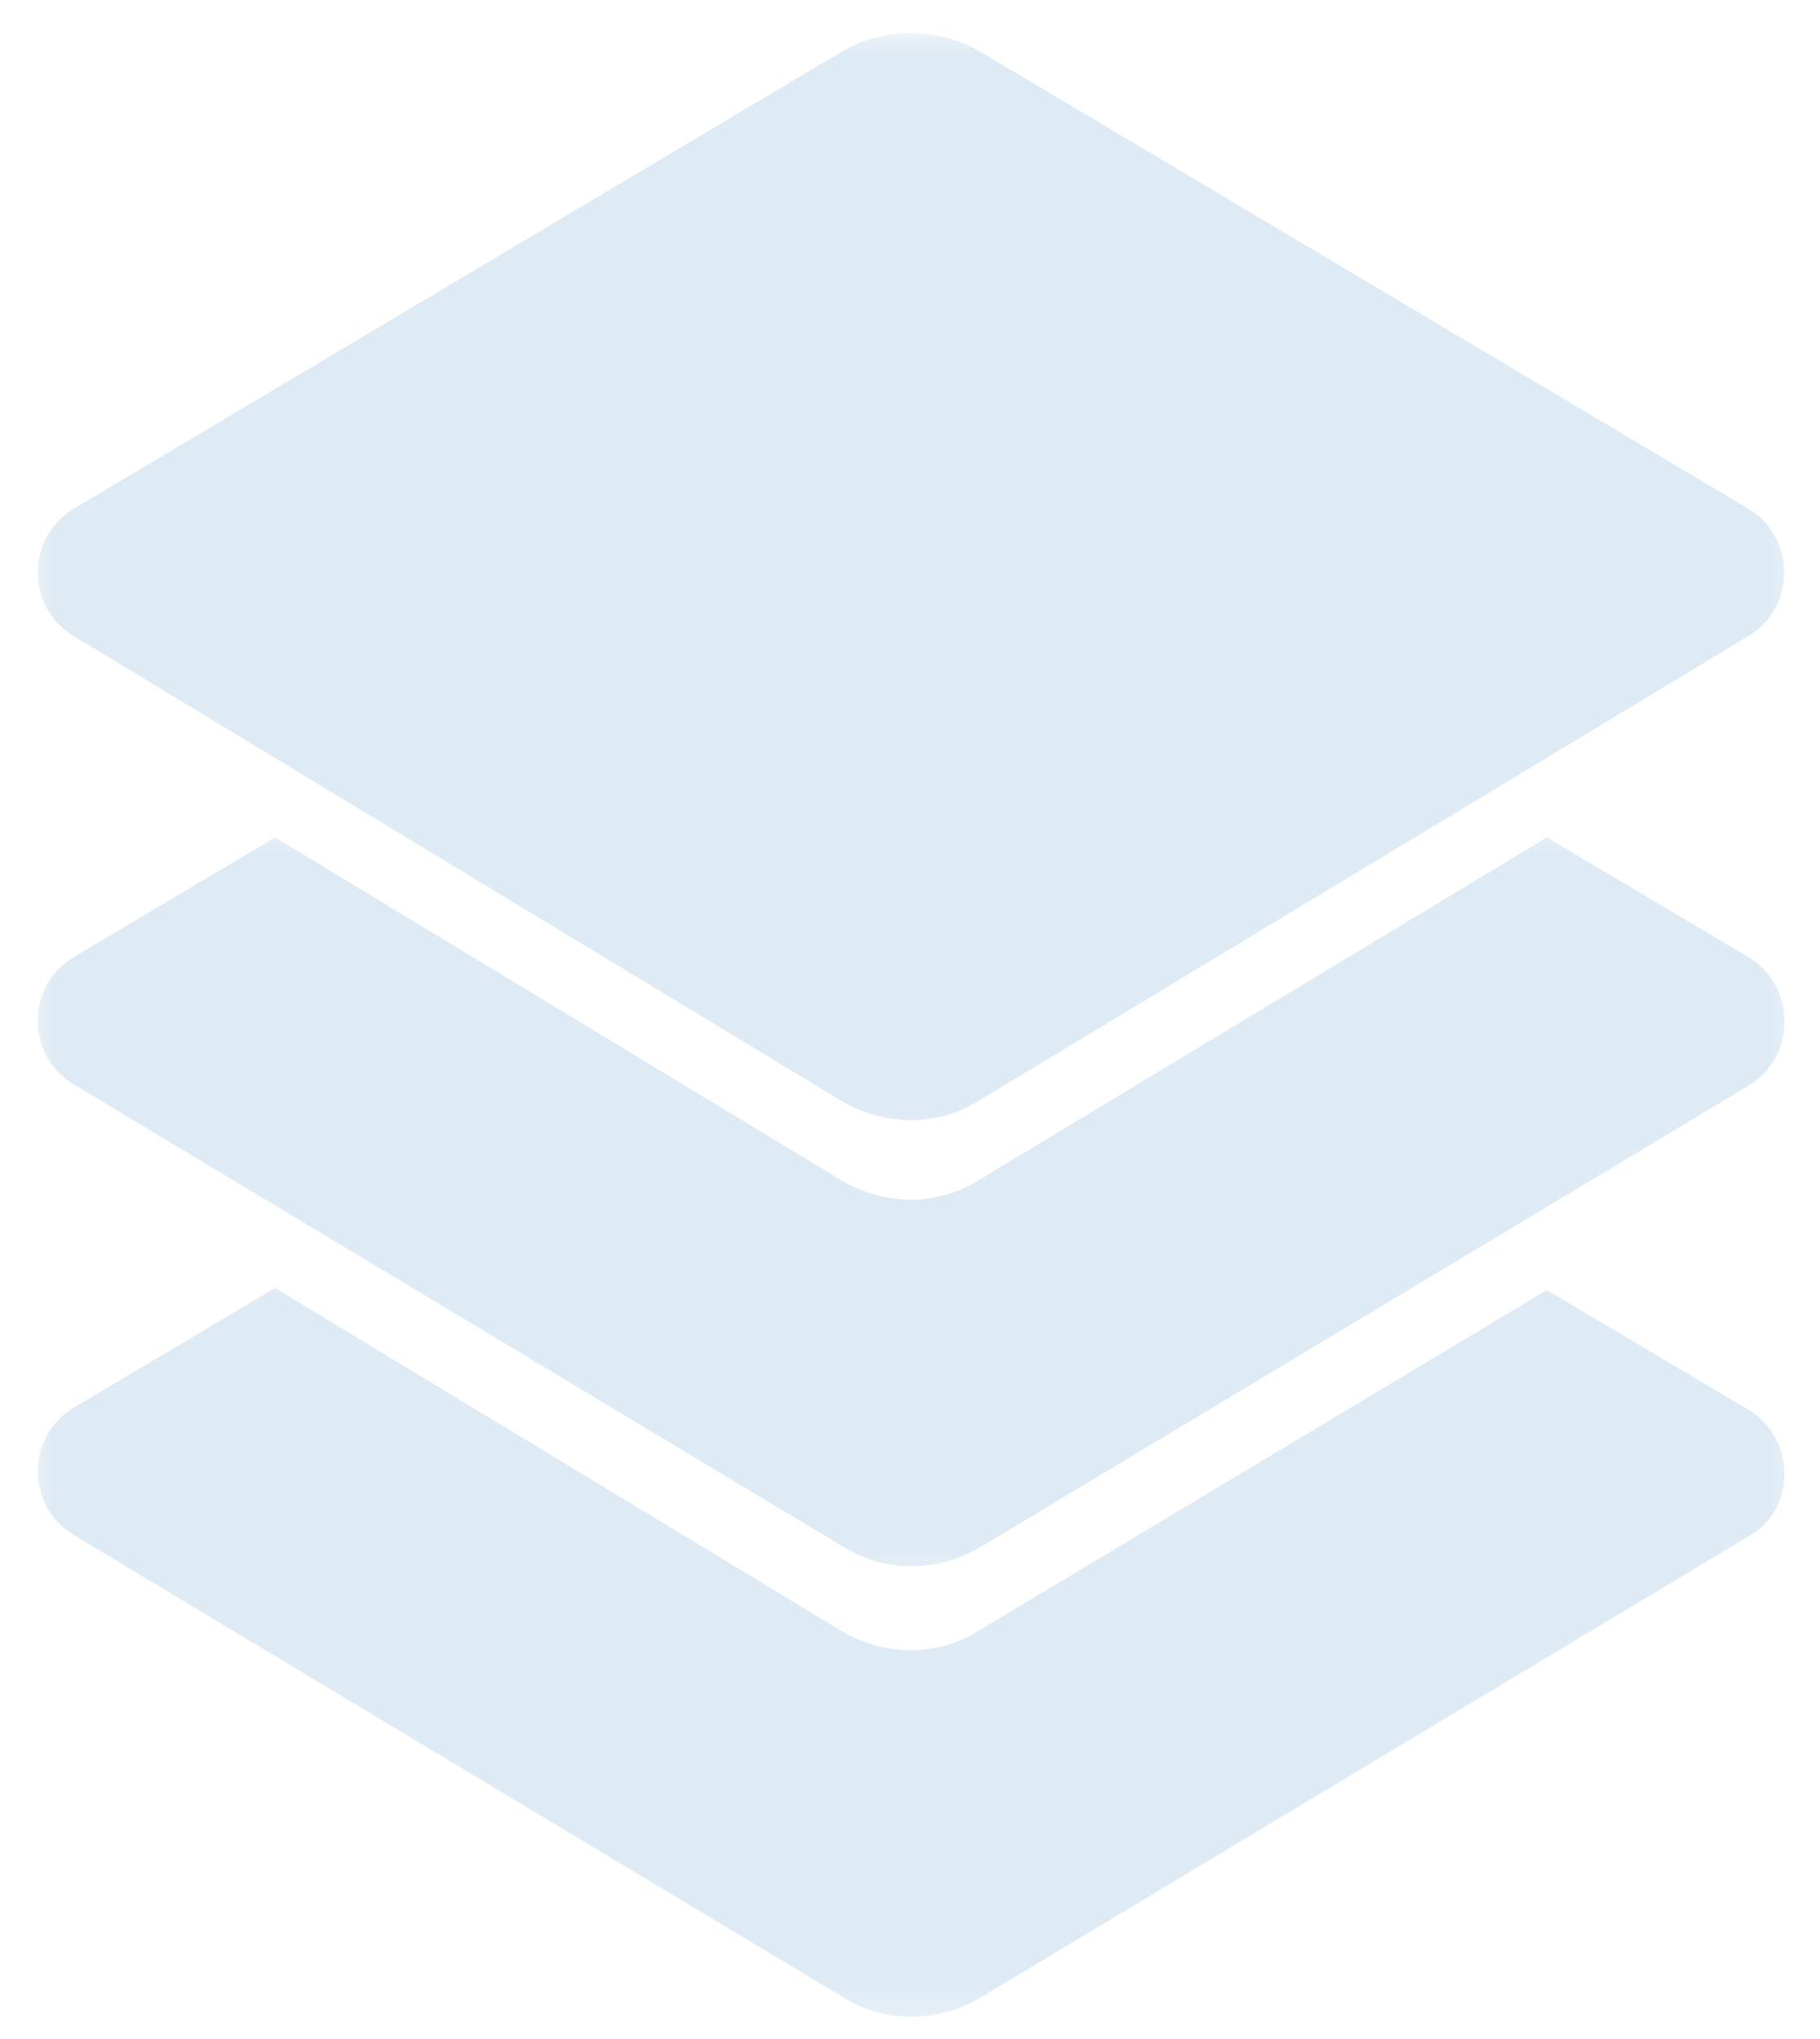
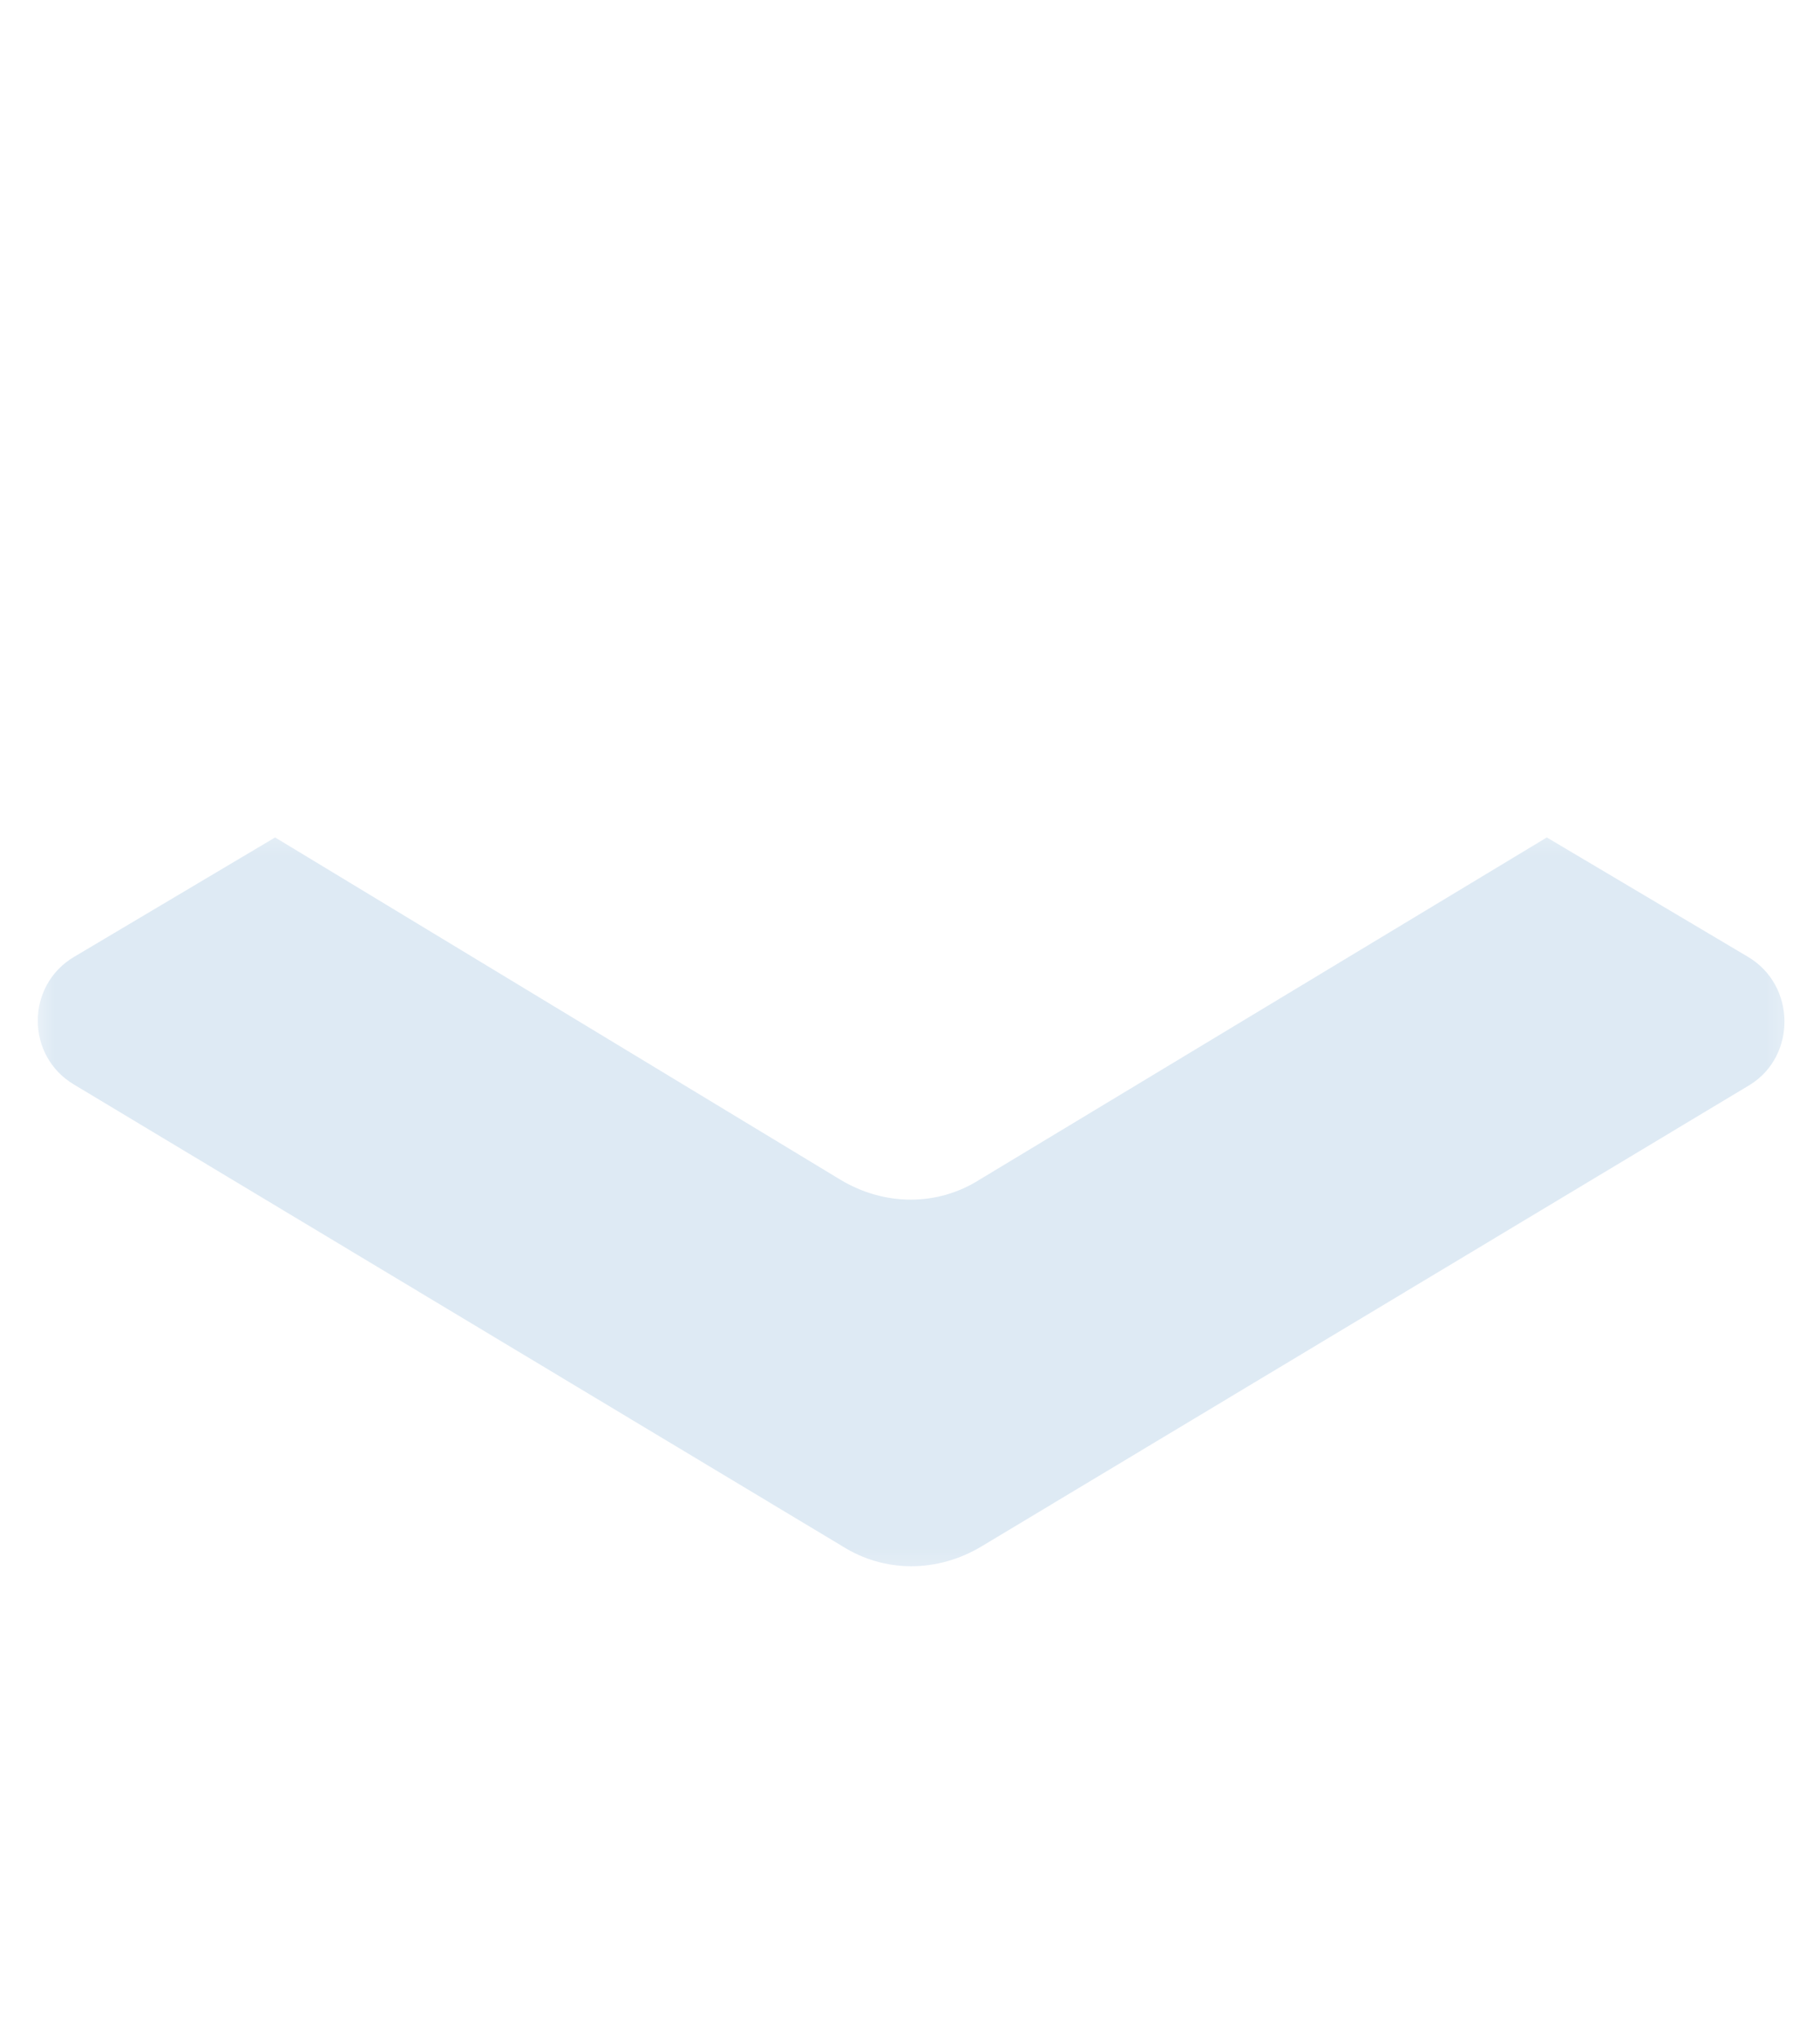
<svg xmlns="http://www.w3.org/2000/svg" width="50" height="56" viewBox="0 0 50 56" fill="none">
  <mask id="mask0_6046_3" style="mask-type:luminance" maskUnits="userSpaceOnUse" x="0" y="0" width="50" height="32">
-     <path d="M0.667 0.74H49.636V31.667H0.667V0.74Z" fill="white" />
-   </mask>
+     </mask>
  <g mask="url(#mask0_6046_3)">
-     <path d="M48.016 17.479L26.907 30.219C25.756 30.948 24.302 30.948 23.089 30.219L2.042 17.479C0.703 16.693 0.703 14.75 2.042 13.963L23.146 1.406C24.302 0.74 25.756 0.74 26.907 1.406L48.016 13.963C49.349 14.75 49.349 16.693 48.016 17.479Z" fill="#DEEAF4" />
-   </g>
+     </g>
  <mask id="mask1_6046_3" style="mask-type:luminance" maskUnits="userSpaceOnUse" x="0" y="22" width="50" height="22">
    <path d="M0.667 22.333H49.636V43.667H0.667V22.333Z" fill="white" />
  </mask>
  <g mask="url(#mask1_6046_3)">
    <path d="M48.016 26.276L42.495 23L26.907 32.401C25.756 33.13 24.302 33.13 23.089 32.401L7.558 23L2.042 26.276C0.703 27.062 0.703 29.005 2.042 29.792L23.146 42.469C24.302 43.198 25.756 43.198 26.969 42.469L48.078 29.792C49.349 29.005 49.349 27.062 48.016 26.276Z" fill="#DEEAF4" />
  </g>
  <mask id="mask2_6046_3" style="mask-type:luminance" maskUnits="userSpaceOnUse" x="0" y="34" width="50" height="22">
    <path d="M0.667 34.333H49.636V55.667H0.667V34.333Z" fill="white" />
  </mask>
  <g mask="url(#mask2_6046_3)">
-     <path d="M48.016 38.708L42.495 35.432L26.907 44.776C25.756 45.505 24.302 45.505 23.089 44.776L7.558 35.375L2.042 38.651C0.703 39.438 0.703 41.38 2.042 42.167L23.146 54.844C24.302 55.573 25.756 55.573 26.969 54.844L48.078 42.167C49.349 41.438 49.349 39.5 48.016 38.708Z" fill="#DEEAF4" />
-   </g>
+     </g>
</svg>